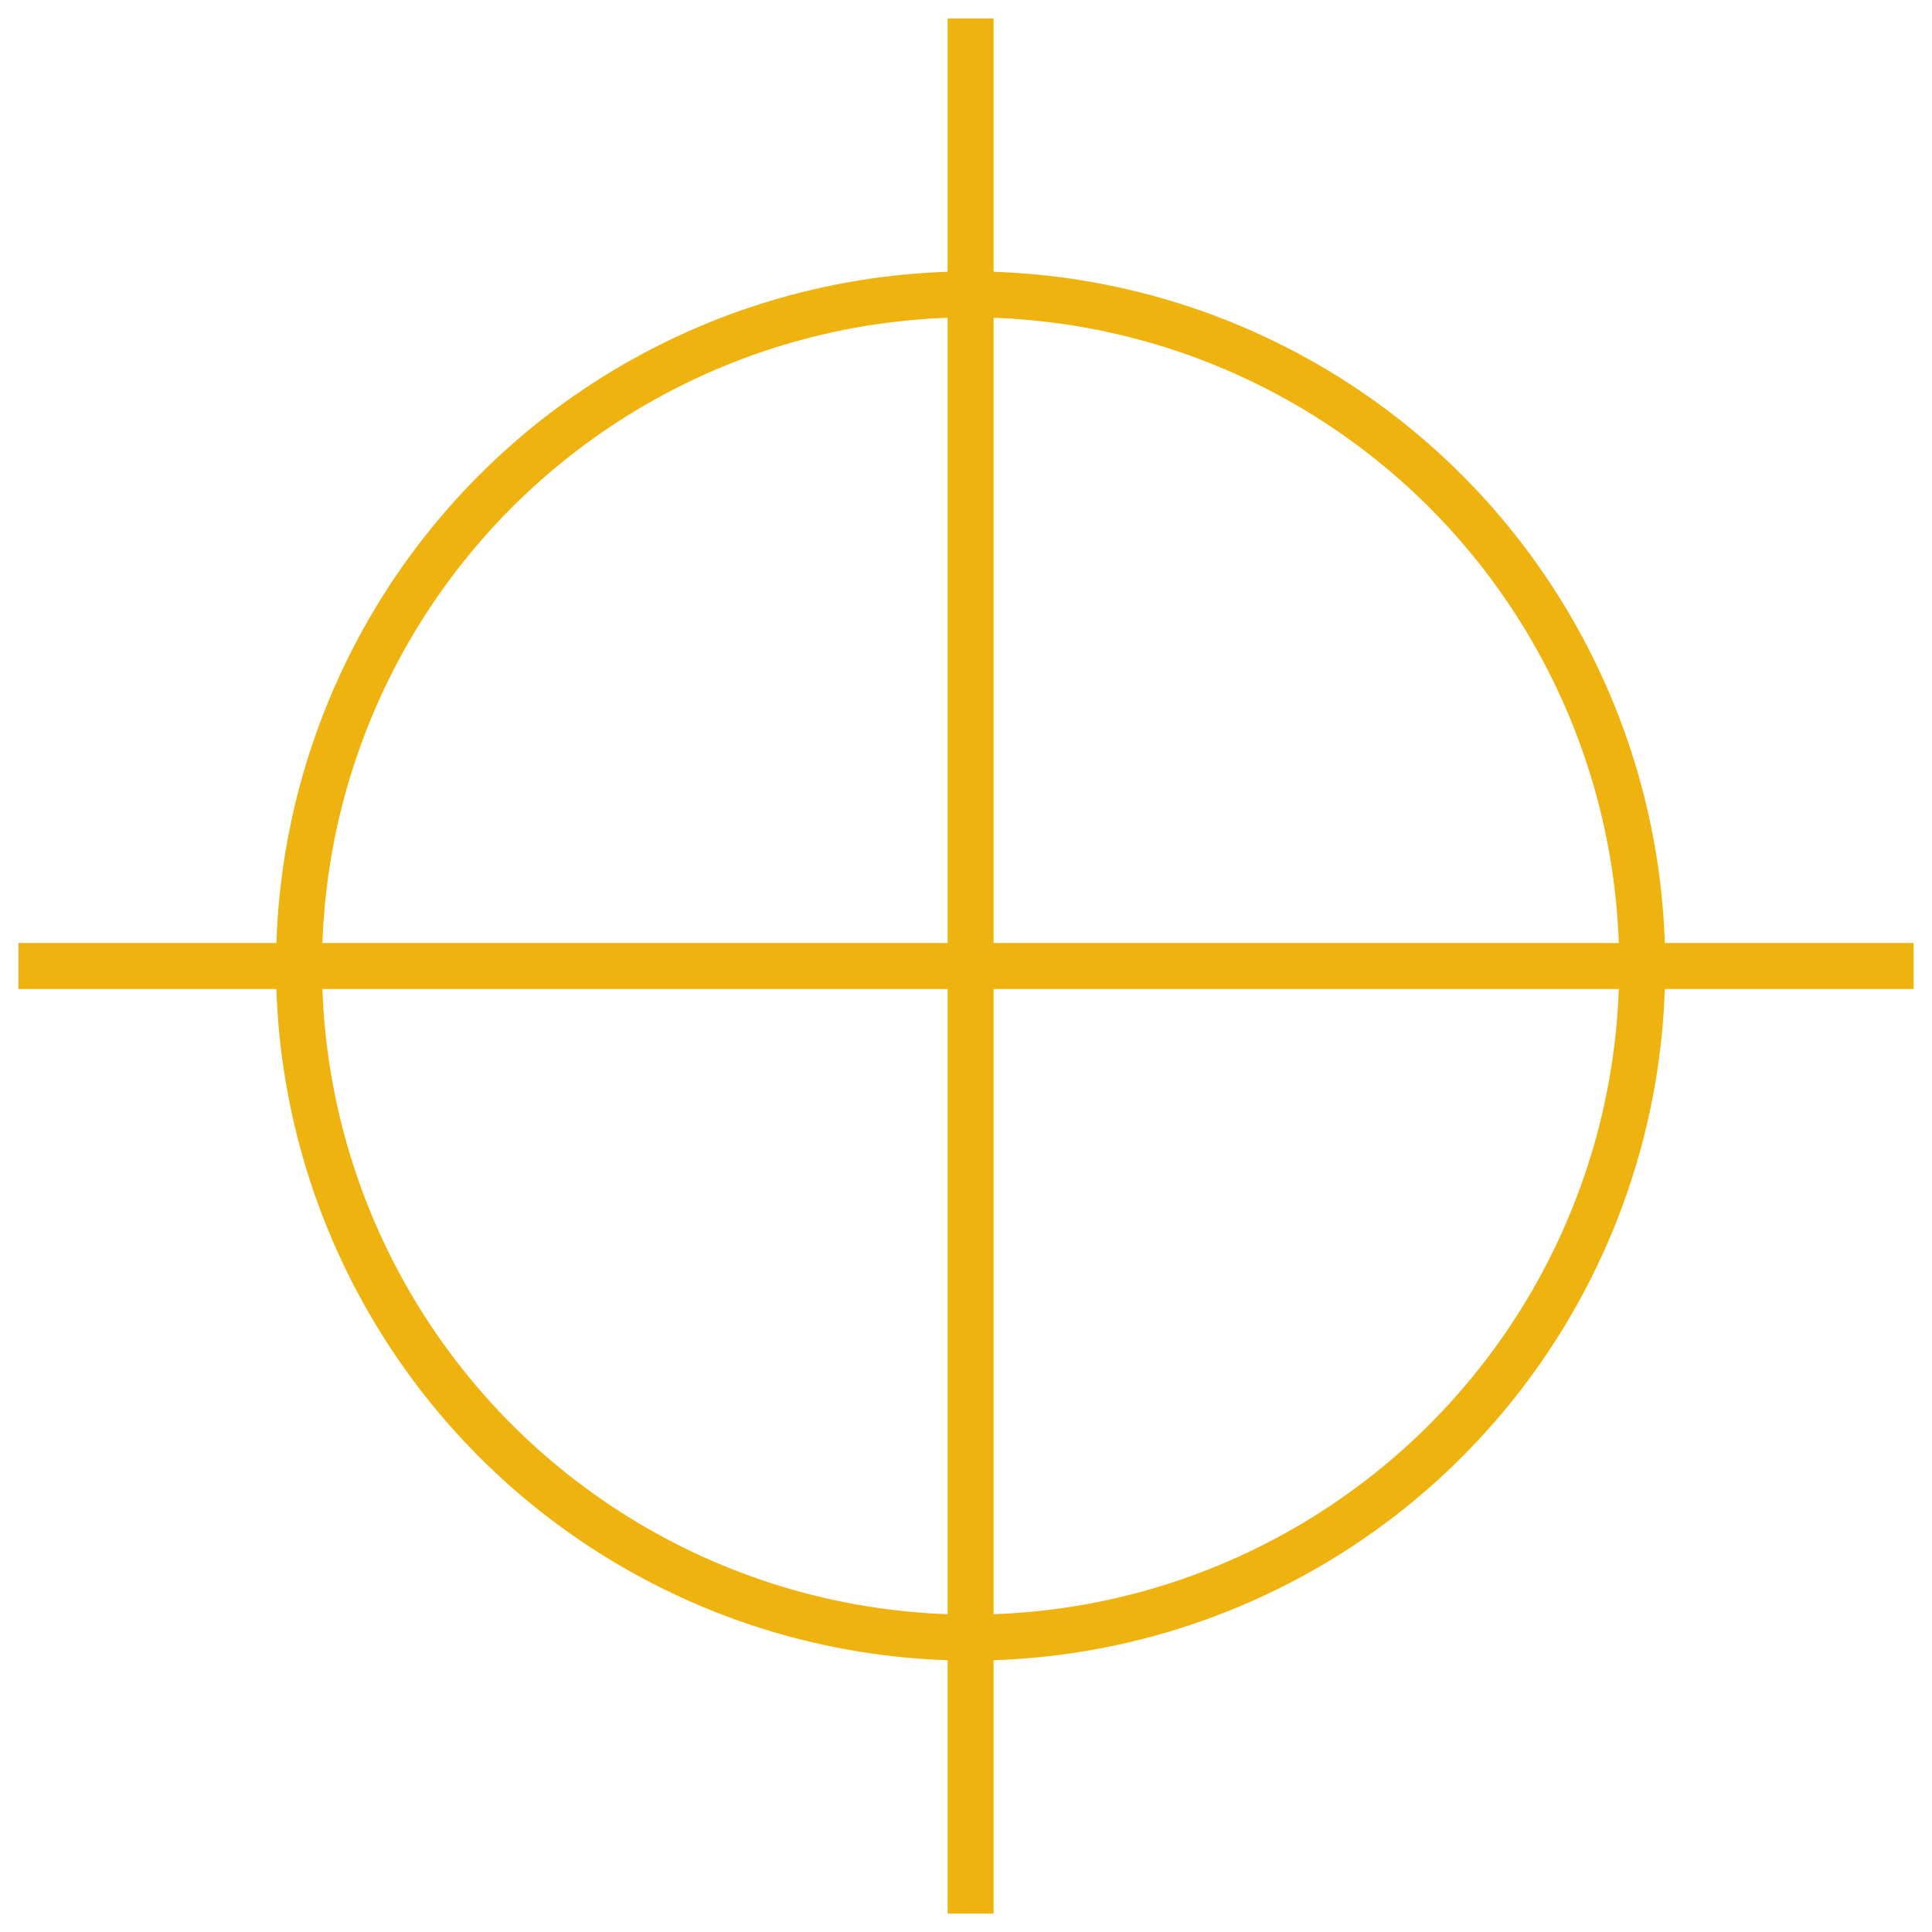
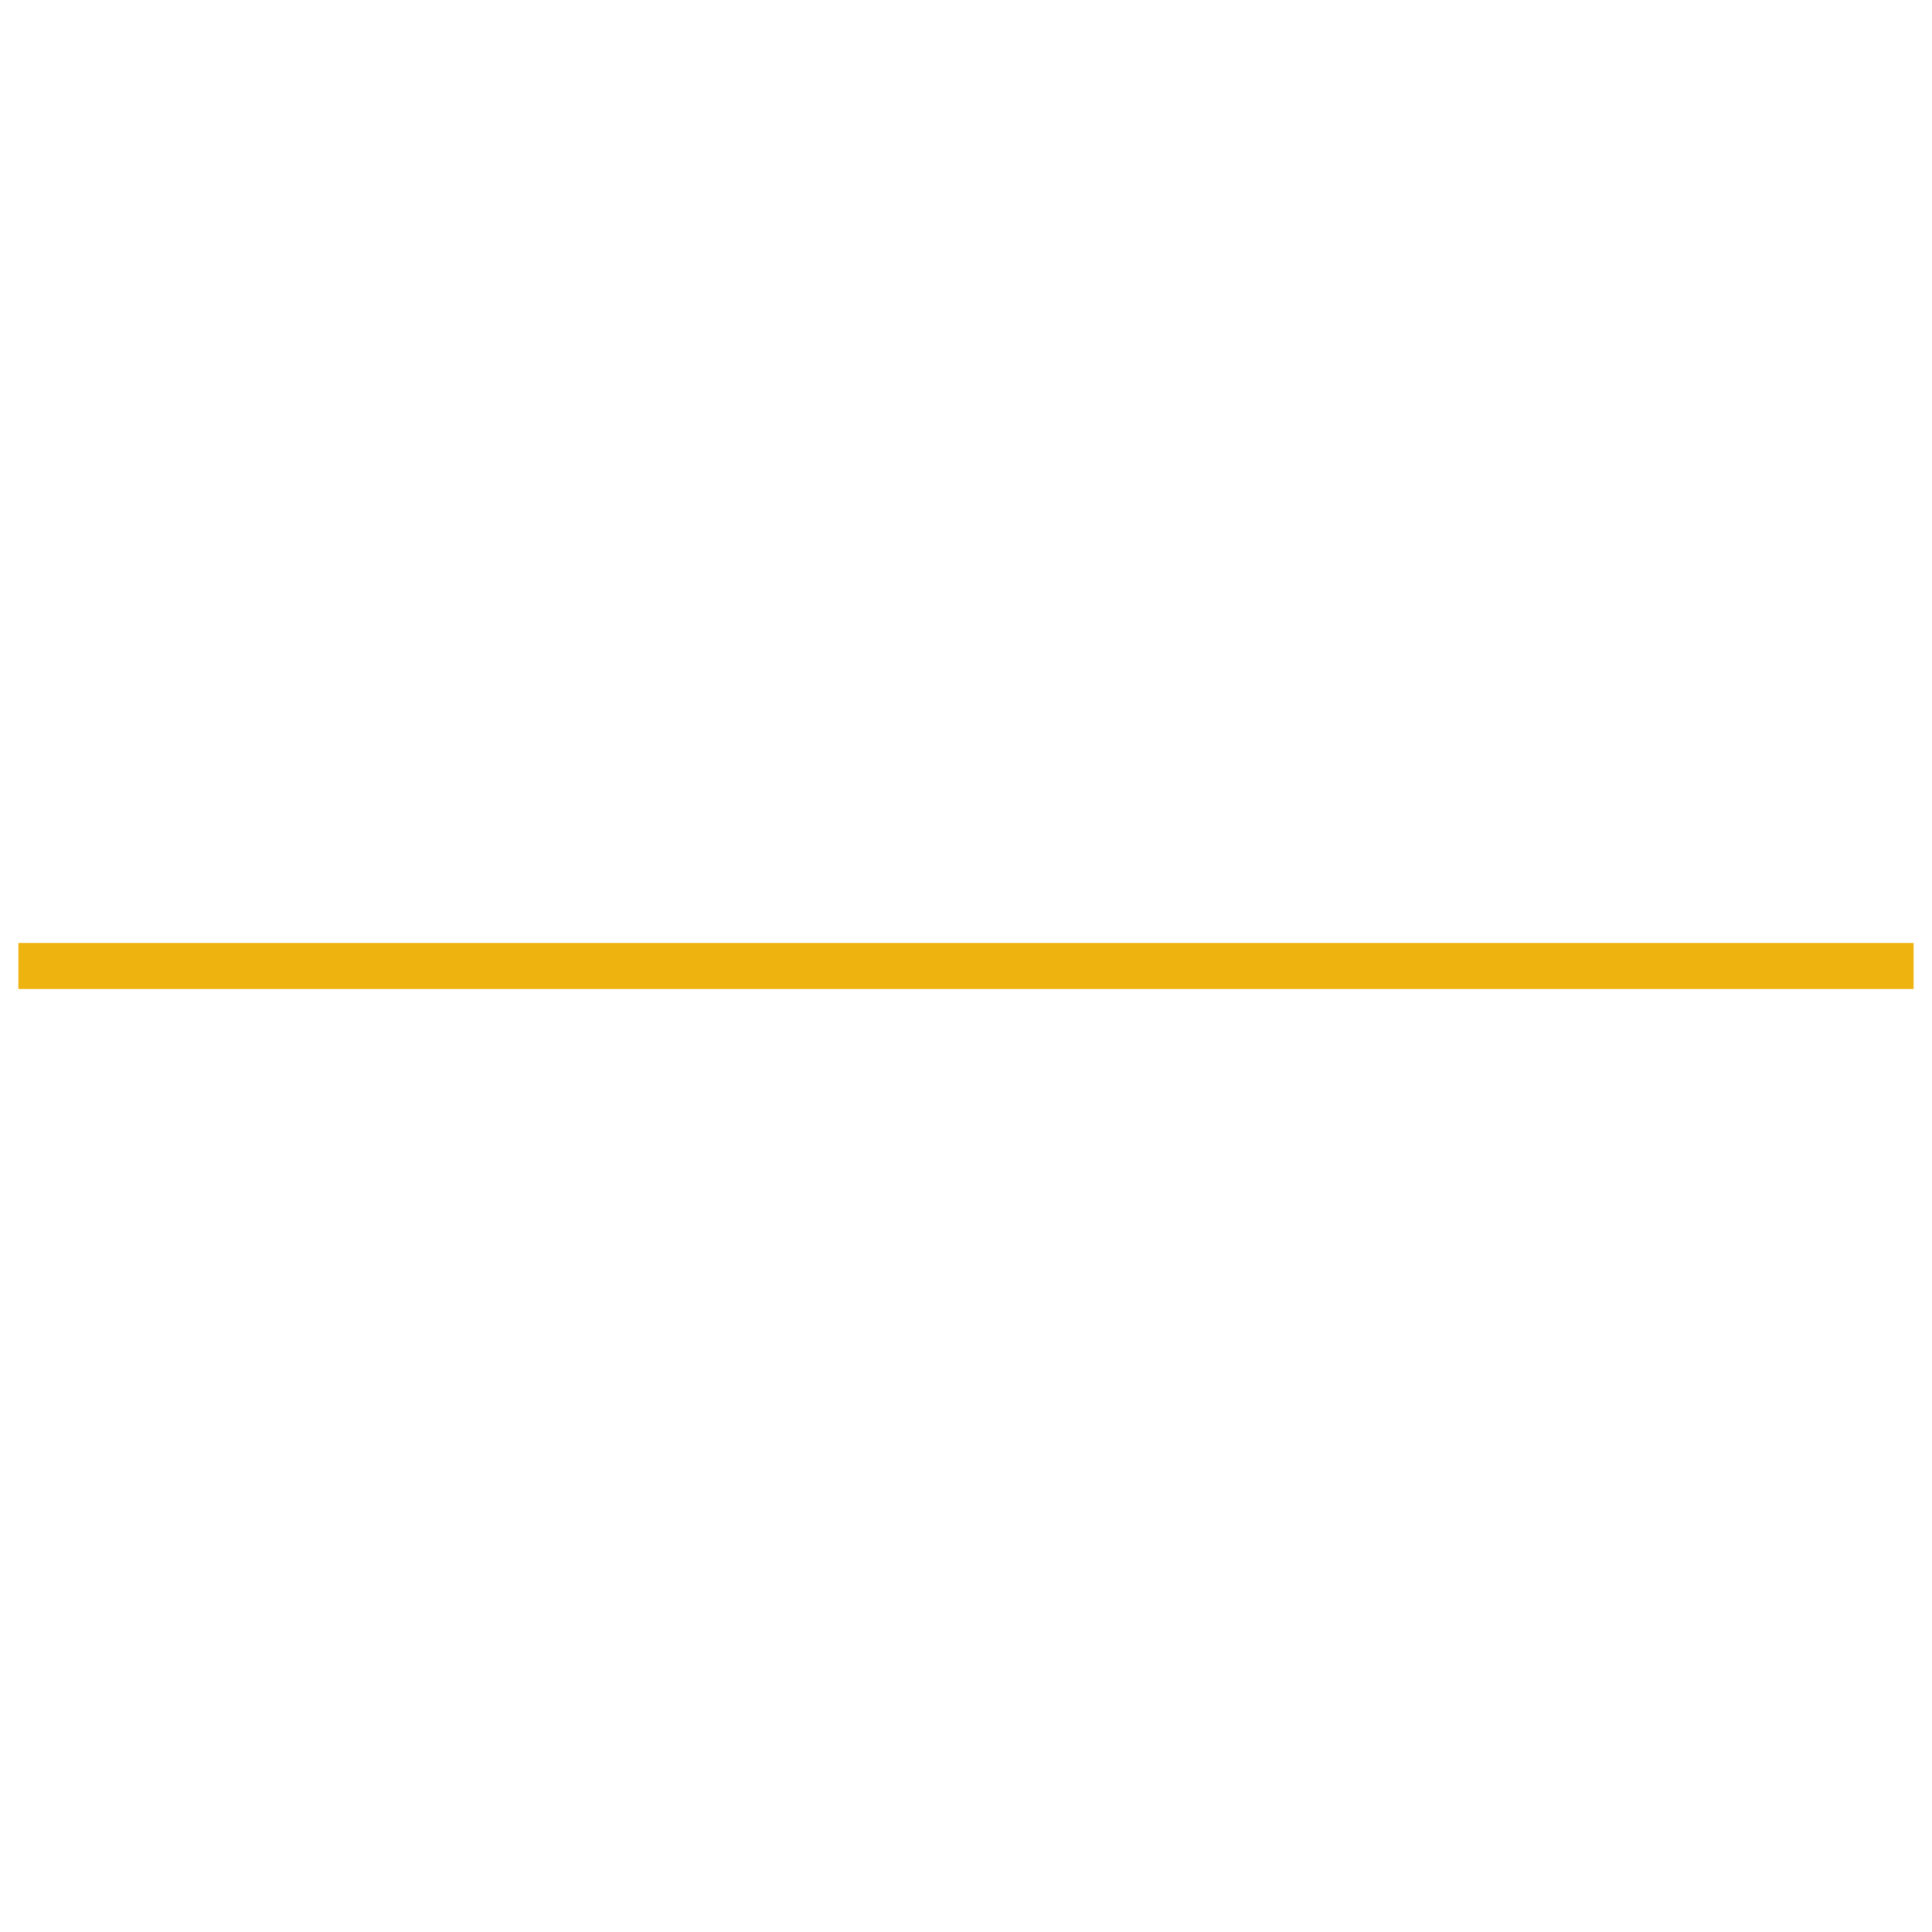
<svg xmlns="http://www.w3.org/2000/svg" version="1.1" id="Calque_1" x="0px" y="0px" viewBox="0 0 42 42" style="enable-background:new 0 0 42 42;" xml:space="preserve">
  <style type="text/css">
	.st0{fill:none;stroke:#EFB310;stroke-miterlimit:10;}
</style>
  <g>
    <g>
-       <line class="st0" x1="21.1" y1="0.4" x2="21.1" y2="41.6" />
      <line class="st0" x1="0.4" y1="21" x2="41.6" y2="21" />
    </g>
-     <circle class="st0" cx="21.1" cy="21" r="14.6" />
  </g>
</svg>